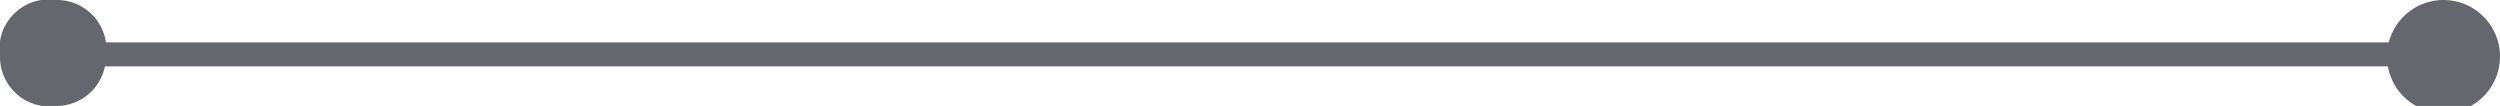
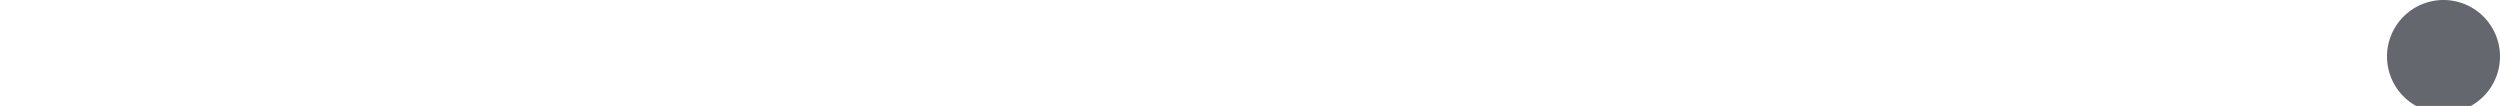
<svg xmlns="http://www.w3.org/2000/svg" viewBox="0 0 35.4 1.5">
  <defs>
    <style>.cls-1{fill:#64676d;}</style>
  </defs>
  <g id="Layer_2" data-name="Layer 2">
    <g id="Layer_4" data-name="Layer 4">
-       <rect class="cls-1" x="0.7" y="0.6" width="33.9" height="0.34" />
      <path class="cls-1" d="M34.6,0a.8.8,0,0,1,.8.8.8.8,0,0,1-1.6,0A.8.8,0,0,1,34.6,0Z" />
-       <path class="cls-1" d="M.8,0A.7.7,0,0,0,0,.8a.7.7,0,0,0,.8.7A.7.7,0,0,0,1.5.8.7.7,0,0,0,.8,0Z" />
    </g>
  </g>
</svg>